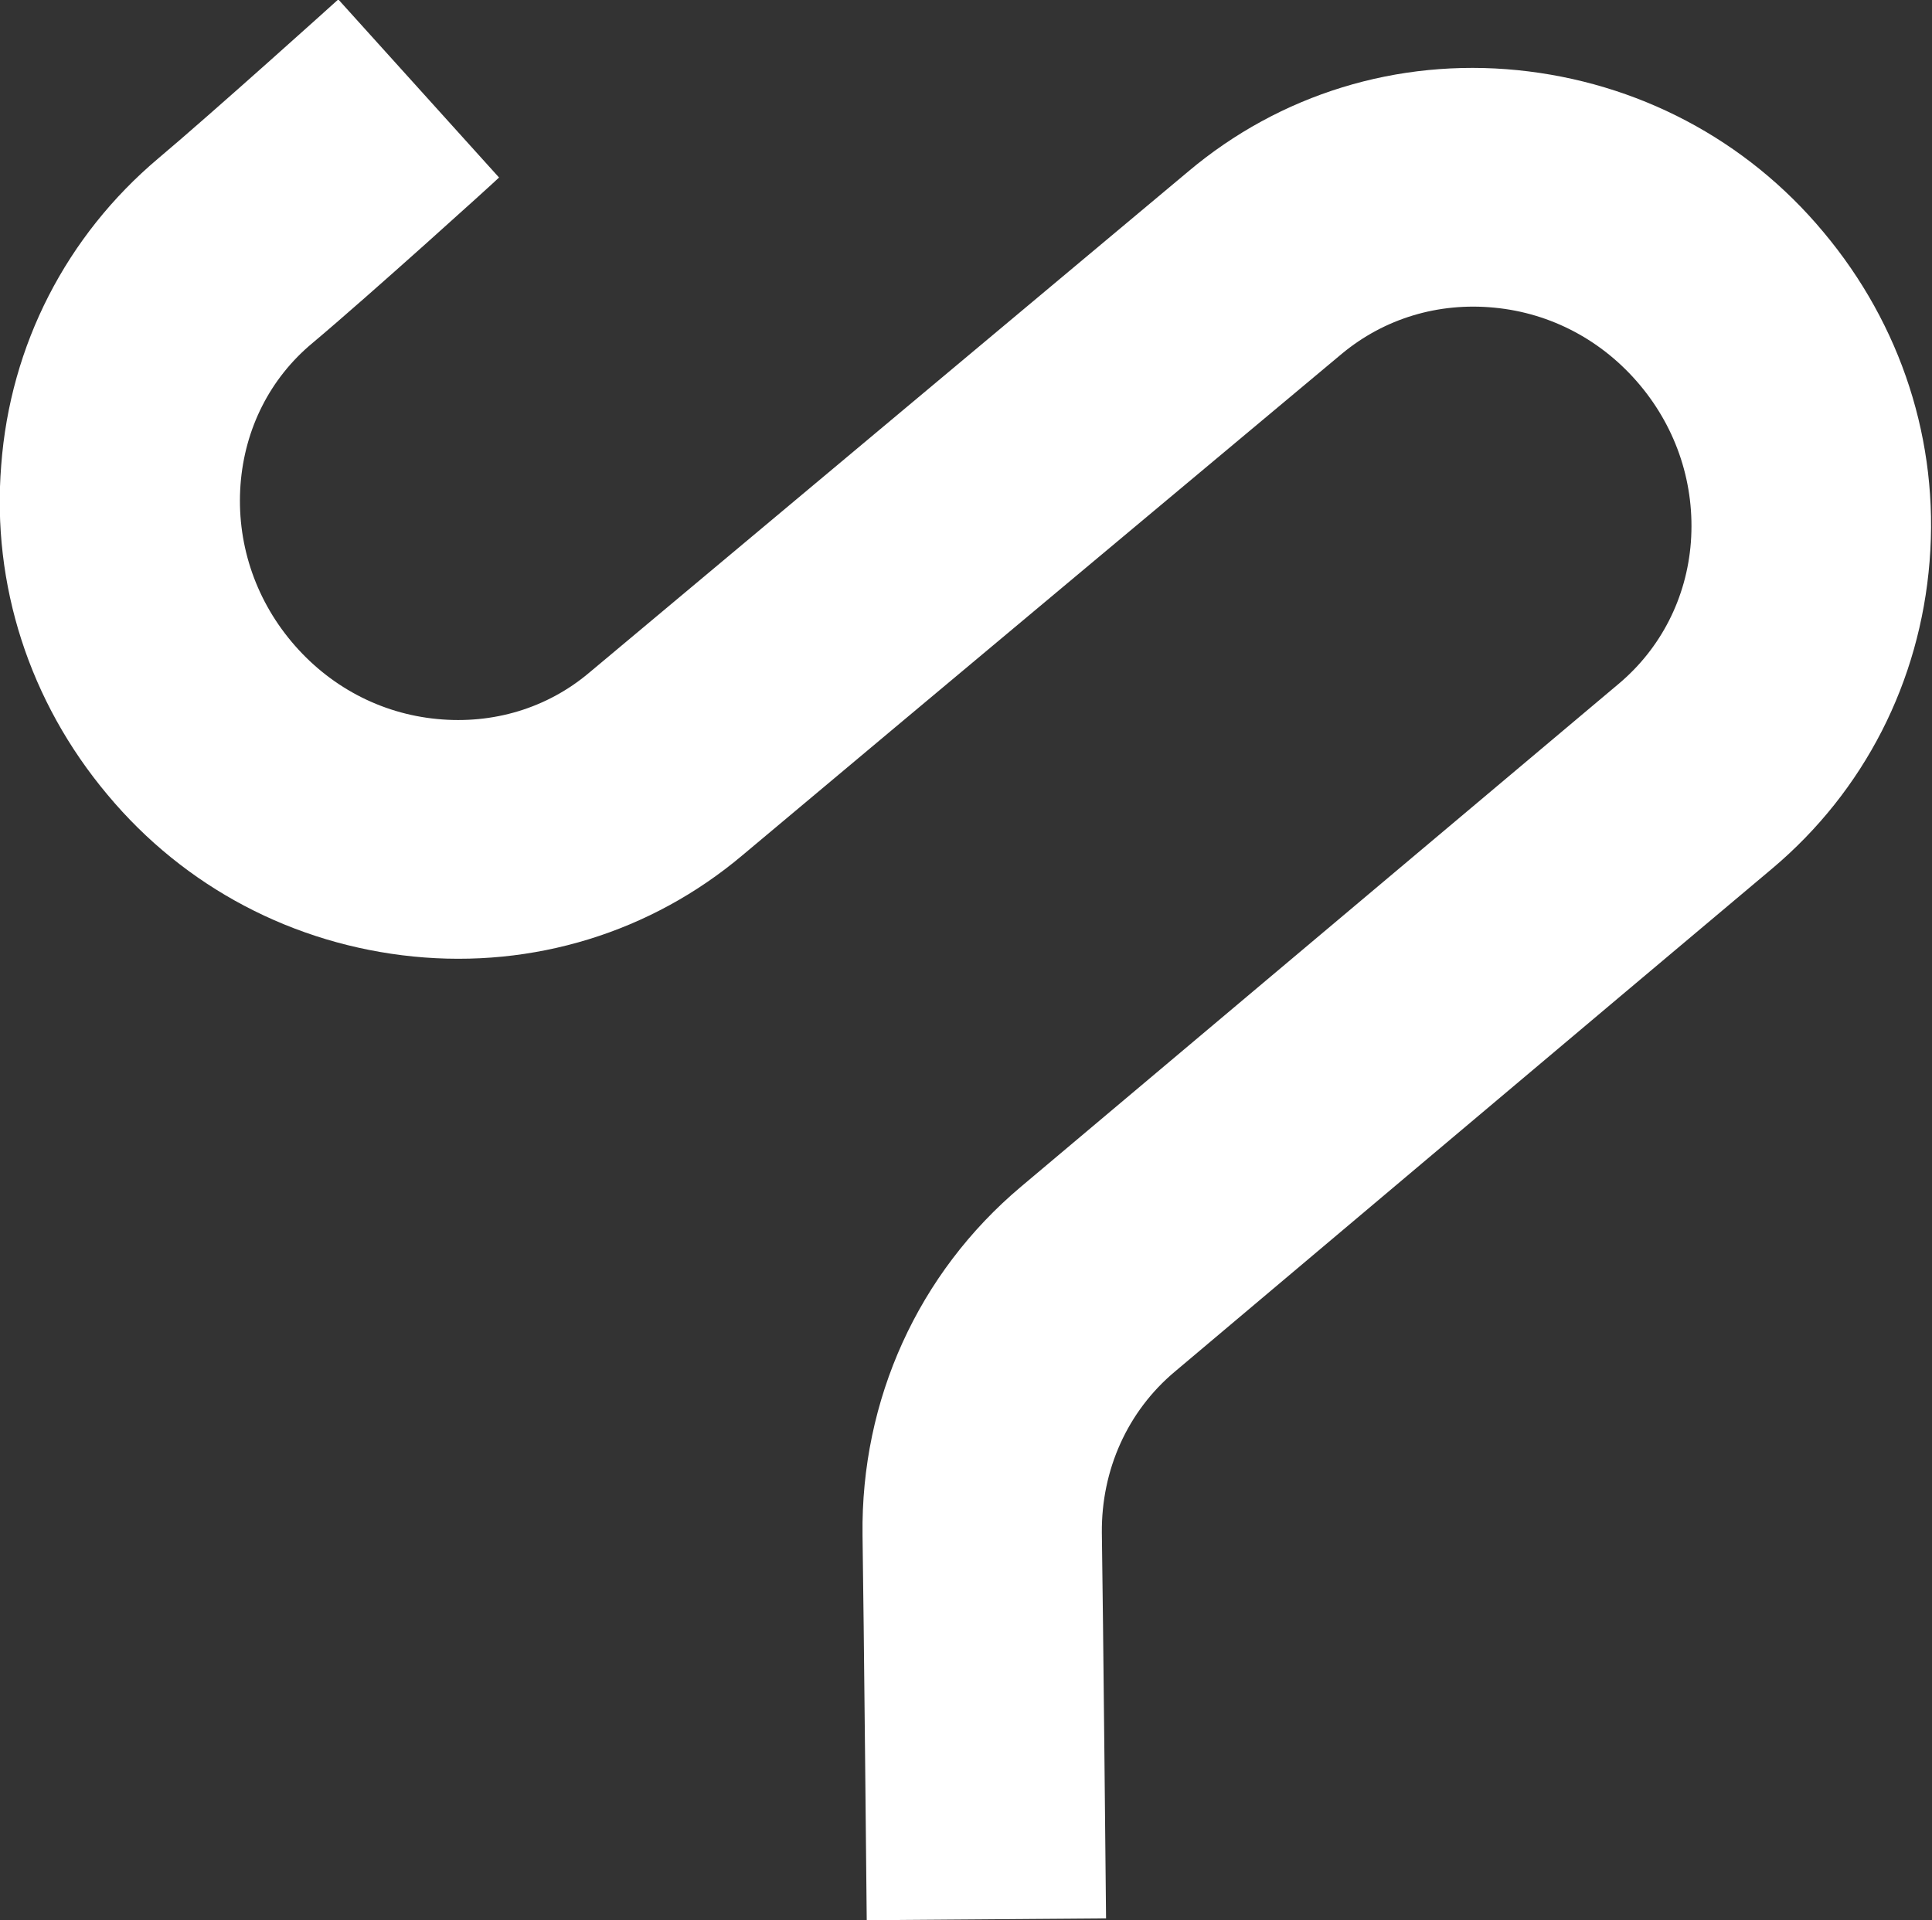
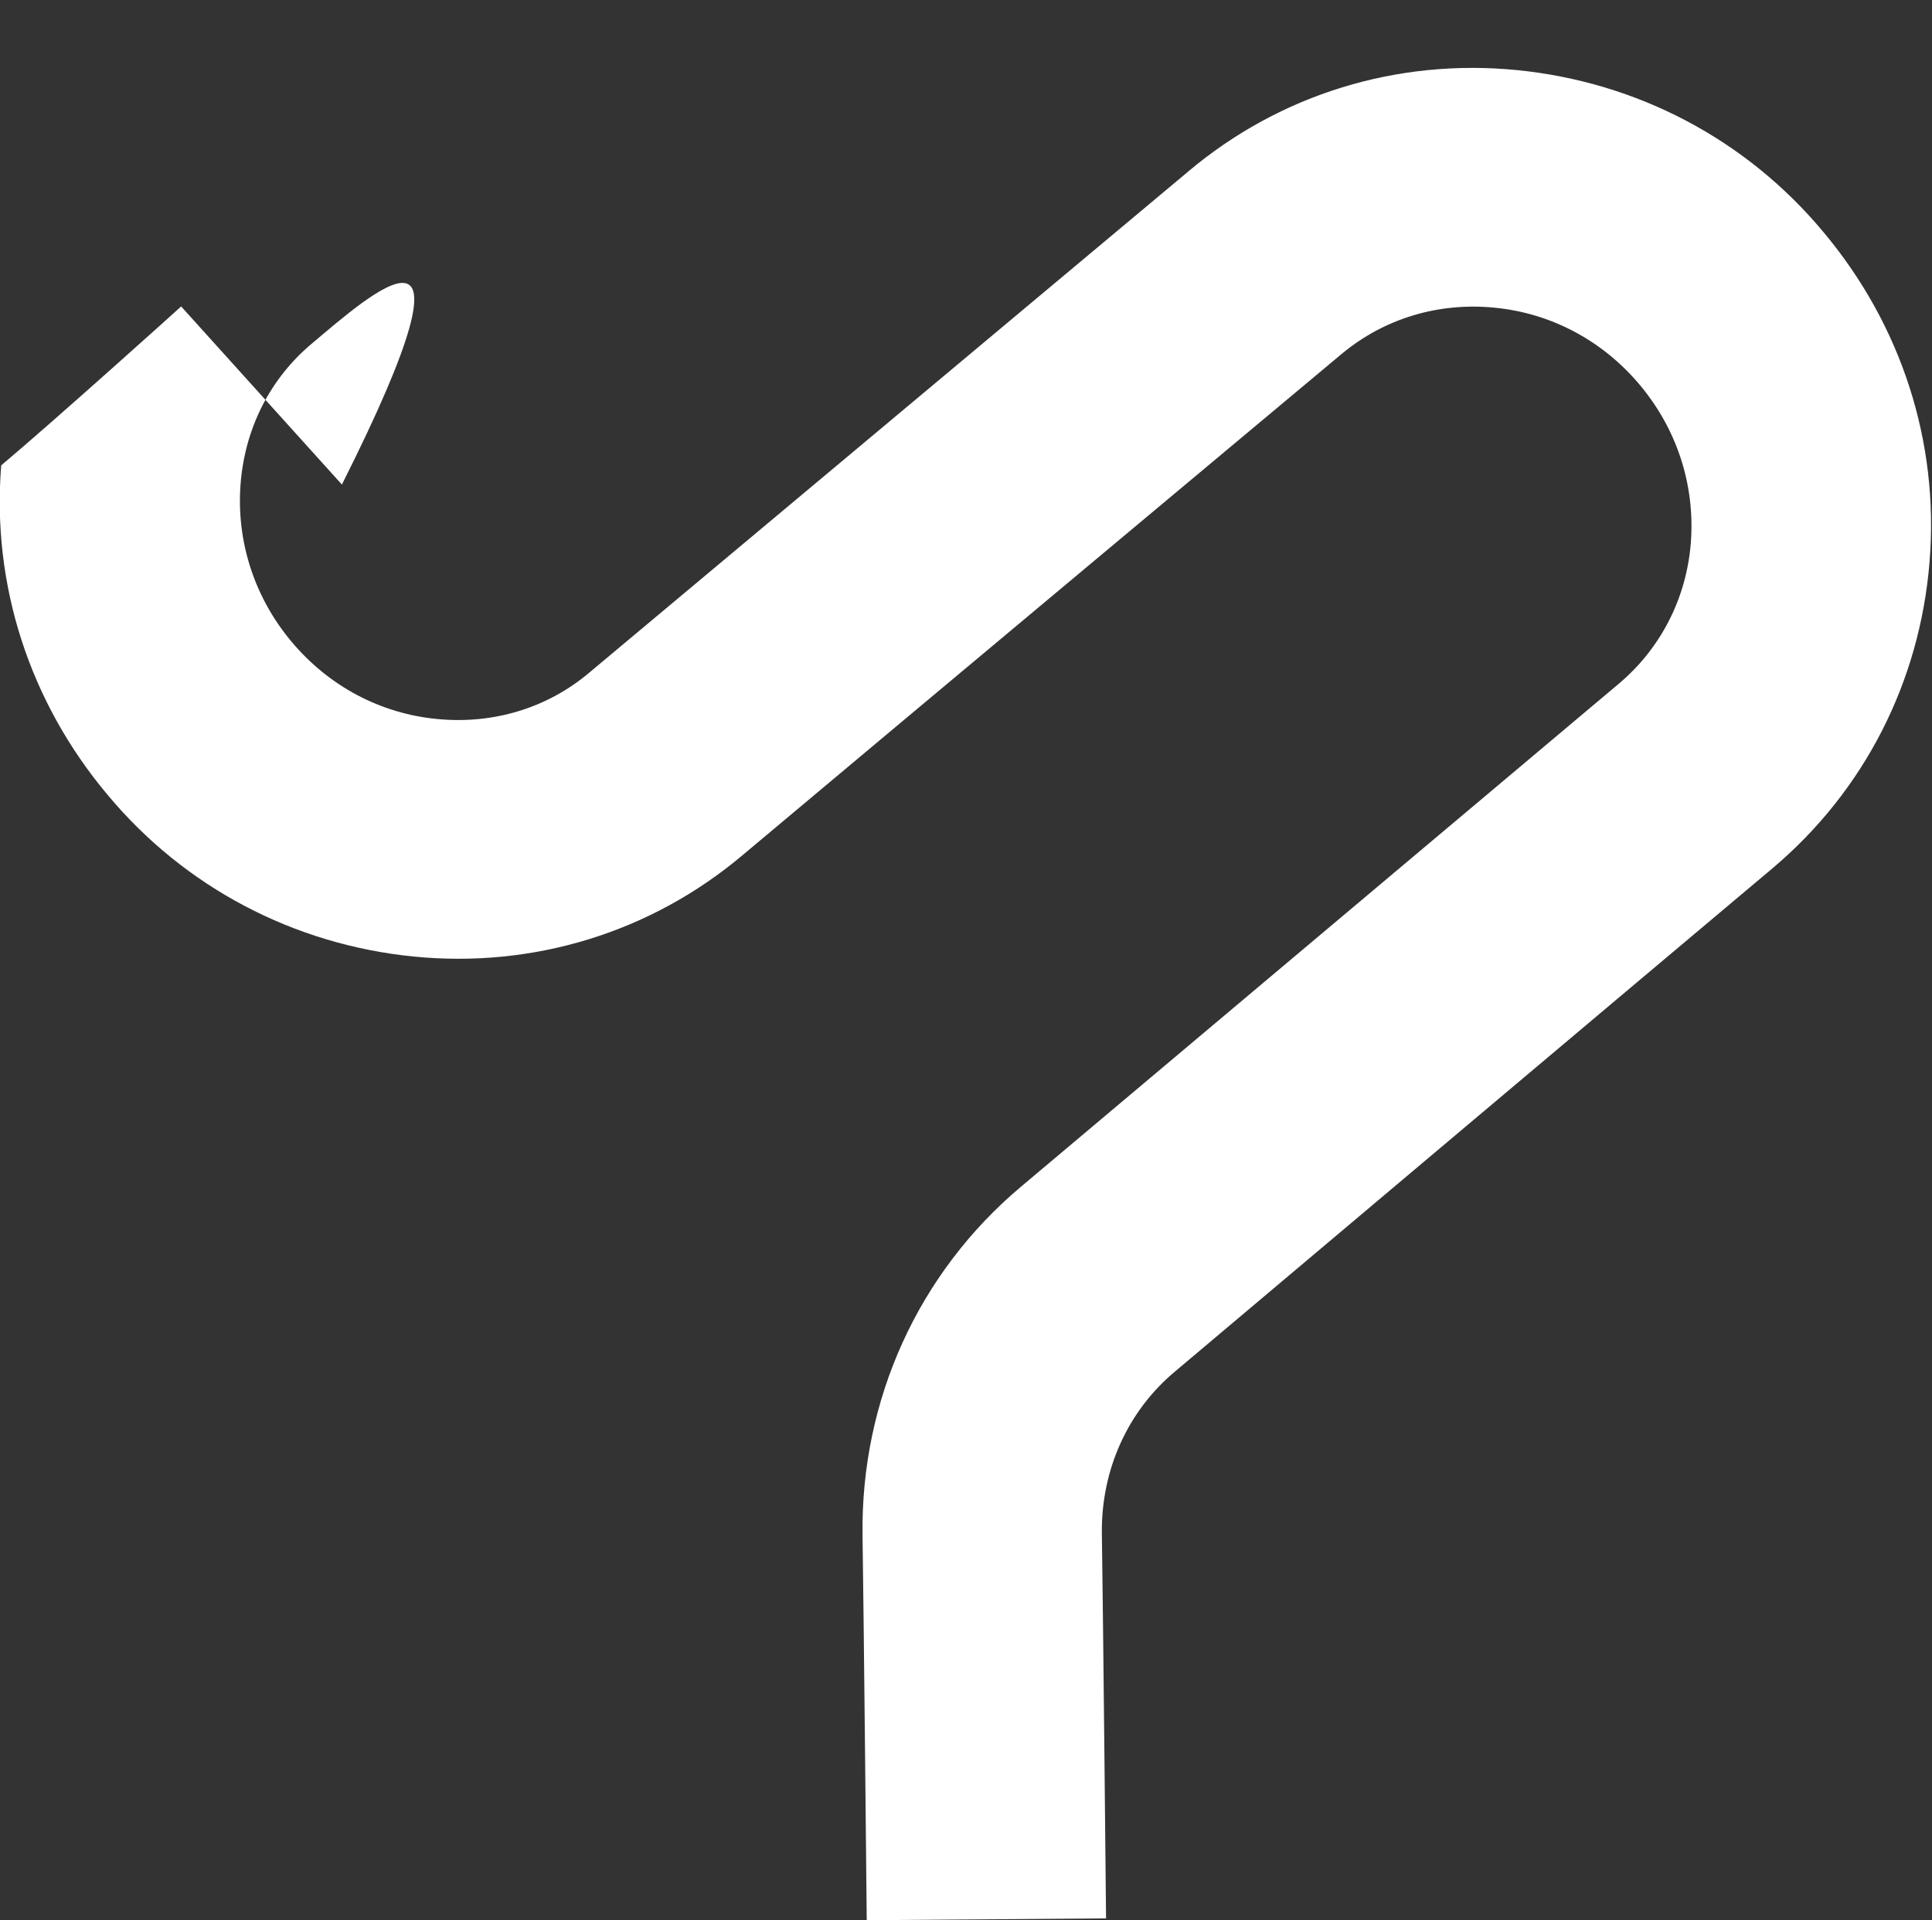
<svg xmlns="http://www.w3.org/2000/svg" version="1.1" id="Ebene_1" x="0px" y="0px" viewBox="0 0 32.21 32.02" style="enable-background:new 0 0 32.21 32.02;" xml:space="preserve">
  <rect x="0" y="0" width="32.21" height="32.02" fill="#333333" stroke="none" />
  <style type="text/css">
	.st0{fill:#ffffff;}
    </style>
  <g>
-     <path class="st0" d="M14.45,32.02c0,0-0.05-5.17-0.07-6.42c-0.03-2.26,0.93-4.37,2.64-5.81l0,0c0,0,7.65-6.44,9.97-8.39   c0.7-0.59,1.13-1.43,1.2-2.36c0.07-0.95-0.23-1.88-0.85-2.62c-0.62-0.74-1.48-1.2-2.43-1.29c-0.93-0.09-1.83,0.18-2.54,0.77   c0,0-7.68,6.42-9.99,8.36c-1.53,1.29-3.49,1.89-5.49,1.69c-1.99-0.2-3.81-1.15-5.1-2.7c-1.3-1.55-1.93-3.5-1.77-5.49   c0.15-2.01,1.09-3.83,2.62-5.12c0.87-0.73,2.98-2.63,3-2.65l2.68,2.97C8.23,3.05,6.14,4.94,5.21,5.72   c-0.71,0.59-1.13,1.43-1.2,2.36c-0.07,0.95,0.23,1.88,0.85,2.62c0.62,0.74,1.48,1.2,2.43,1.29c0.93,0.09,1.83-0.18,2.53-0.77   c2.32-1.94,9.99-8.36,9.99-8.36c1.53-1.29,3.49-1.89,5.49-1.69c1.99,0.2,3.81,1.15,5.1,2.7c1.3,1.55,1.93,3.5,1.77,5.49   c-0.16,2.01-1.09,3.83-2.62,5.12c-2.31,1.94-9.96,8.39-9.96,8.39c-0.79,0.66-1.23,1.64-1.22,2.69c0.02,1.25,0.07,6.43,0.07,6.43   L14.45,32.02z" />
+     <path class="st0" d="M14.45,32.02c0,0-0.05-5.17-0.07-6.42c-0.03-2.26,0.93-4.37,2.64-5.81l0,0c0,0,7.65-6.44,9.97-8.39   c0.7-0.59,1.13-1.43,1.2-2.36c0.07-0.95-0.23-1.88-0.85-2.62c-0.62-0.74-1.48-1.2-2.43-1.29c-0.93-0.09-1.83,0.18-2.54,0.77   c0,0-7.68,6.42-9.99,8.36c-1.53,1.29-3.49,1.89-5.49,1.69c-1.99-0.2-3.81-1.15-5.1-2.7c-1.3-1.55-1.93-3.5-1.77-5.49   c0.87-0.73,2.98-2.63,3-2.65l2.68,2.97C8.23,3.05,6.14,4.94,5.21,5.72   c-0.71,0.59-1.13,1.43-1.2,2.36c-0.07,0.95,0.23,1.88,0.85,2.62c0.62,0.74,1.48,1.2,2.43,1.29c0.93,0.09,1.83-0.18,2.53-0.77   c2.32-1.94,9.99-8.36,9.99-8.36c1.53-1.29,3.49-1.89,5.49-1.69c1.99,0.2,3.81,1.15,5.1,2.7c1.3,1.55,1.93,3.5,1.77,5.49   c-0.16,2.01-1.09,3.83-2.62,5.12c-2.31,1.94-9.96,8.39-9.96,8.39c-0.79,0.66-1.23,1.64-1.22,2.69c0.02,1.25,0.07,6.43,0.07,6.43   L14.45,32.02z" />
  </g>
</svg>